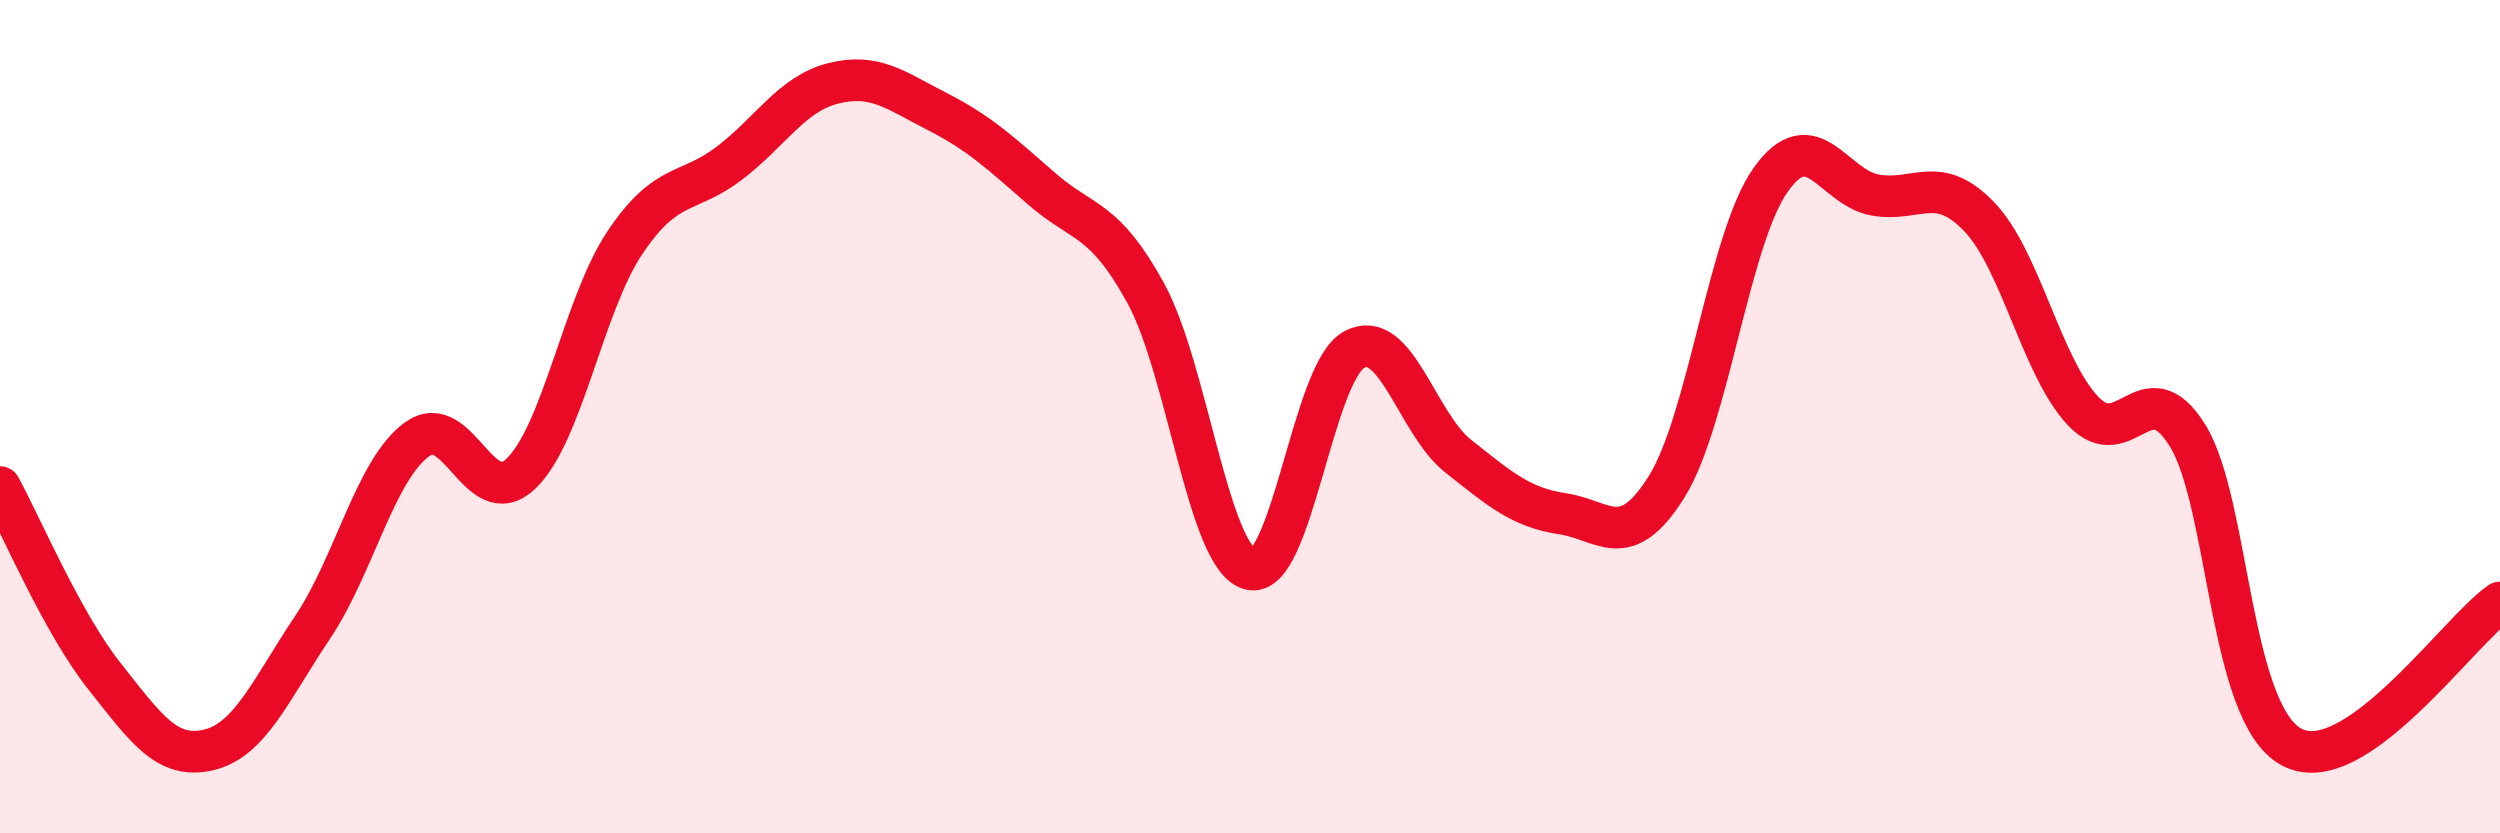
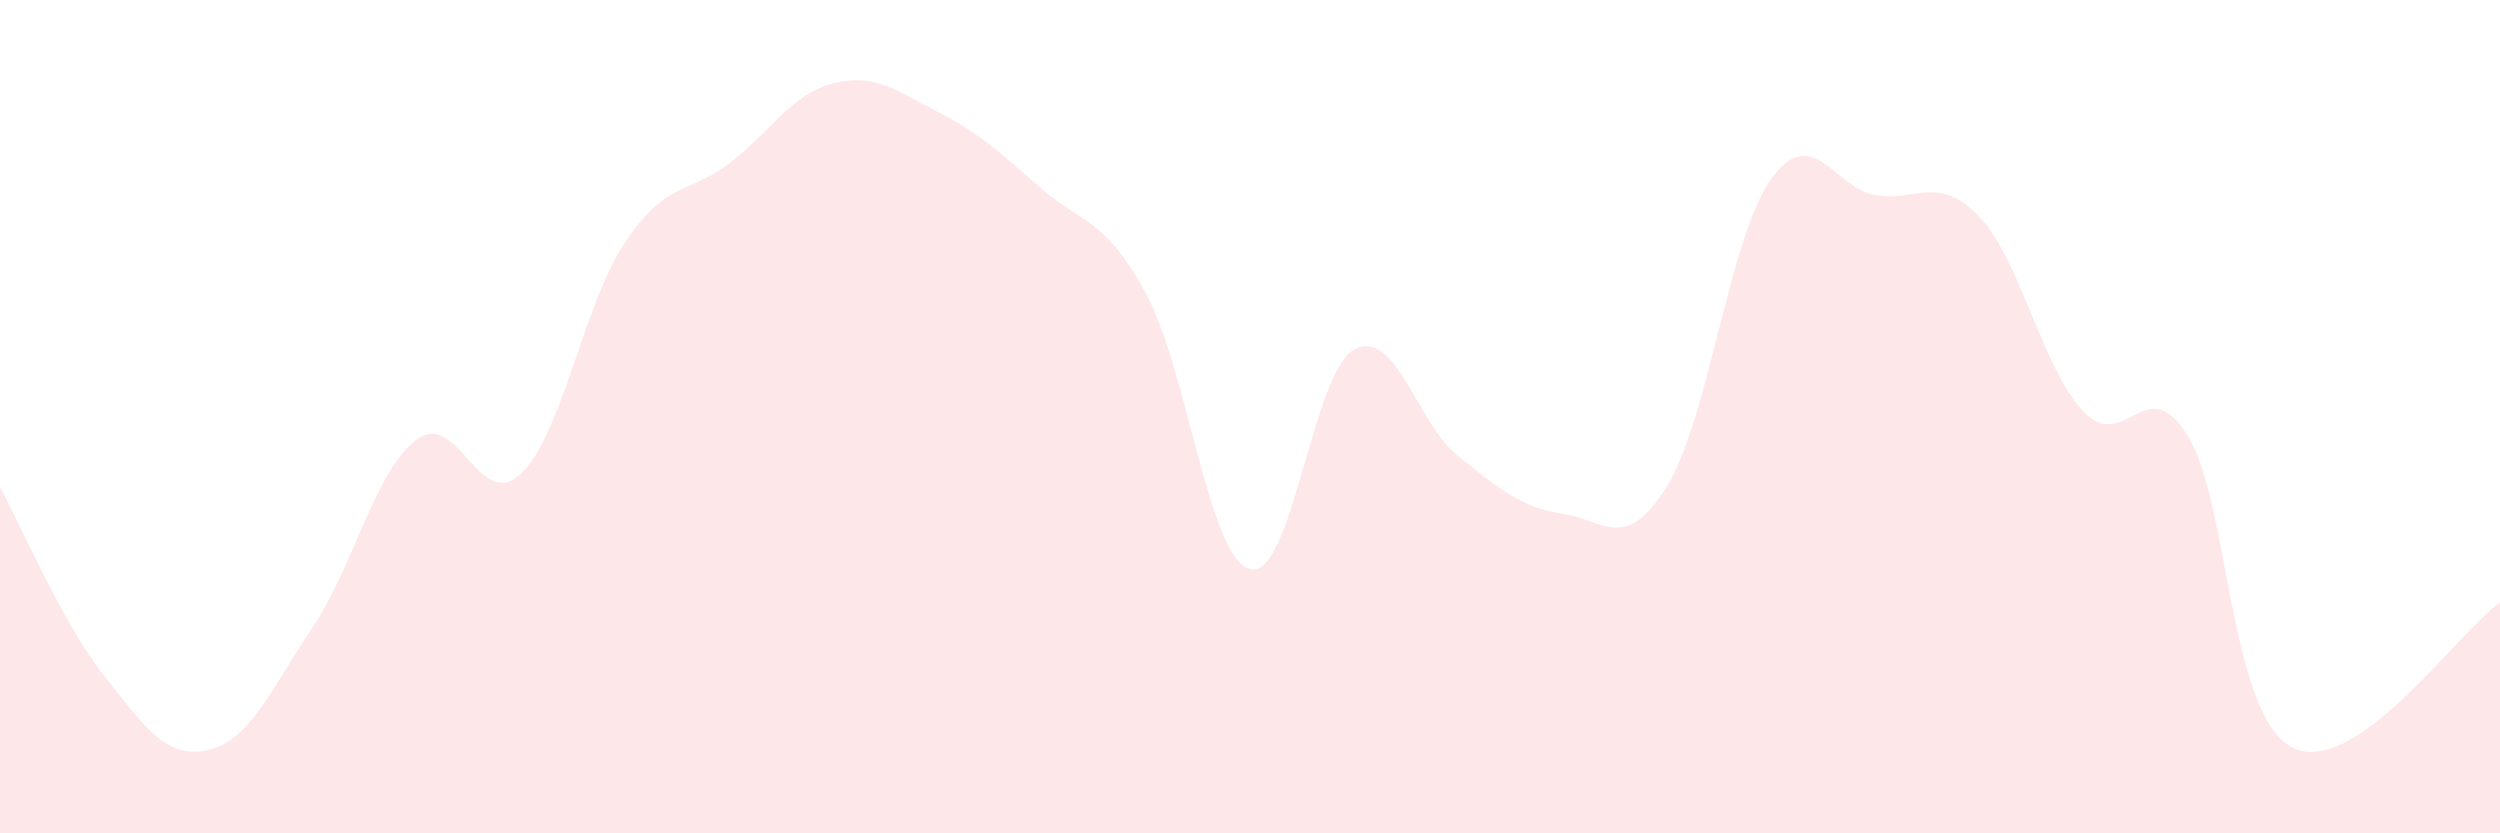
<svg xmlns="http://www.w3.org/2000/svg" width="60" height="20" viewBox="0 0 60 20">
  <path d="M 0,11.69 C 0.5,12.6 1.5,14.96 2.5,16.22 C 3.5,17.48 4,18.23 5,18 C 6,17.77 6.5,16.55 7.5,15.06 C 8.5,13.57 9,11.29 10,10.55 C 11,9.81 11.5,12.32 12.5,11.37 C 13.5,10.42 14,7.31 15,5.82 C 16,4.33 16.5,4.68 17.5,3.92 C 18.5,3.16 19,2.25 20,2 C 21,1.75 21.5,2.17 22.5,2.68 C 23.5,3.19 24,3.66 25,4.53 C 26,5.4 26.5,5.21 27.5,7.04 C 28.5,8.87 29,13.39 30,13.66 C 31,13.93 31.5,8.93 32.5,8.39 C 33.5,7.85 34,10.16 35,10.95 C 36,11.74 36.5,12.18 37.5,12.33 C 38.5,12.48 39,13.28 40,11.68 C 41,10.08 41.5,5.71 42.5,4.31 C 43.5,2.91 44,4.5 45,4.68 C 46,4.86 46.5,4.16 47.5,5.2 C 48.5,6.24 49,8.82 50,9.87 C 51,10.92 51.5,8.84 52.5,10.45 C 53.5,12.06 53.5,17.13 55,17.93 C 56.5,18.73 59,15.15 60,14.46L60 20L0 20Z" fill="#EB0A25" opacity="0.1" stroke-linecap="round" stroke-linejoin="round" />
-   <path d="M 0,11.69 C 0.5,12.6 1.5,14.96 2.5,16.22 C 3.5,17.48 4,18.23 5,18 C 6,17.77 6.5,16.55 7.5,15.06 C 8.5,13.57 9,11.29 10,10.55 C 11,9.81 11.5,12.32 12.5,11.37 C 13.5,10.42 14,7.31 15,5.82 C 16,4.33 16.5,4.68 17.5,3.92 C 18.5,3.16 19,2.25 20,2 C 21,1.75 21.5,2.17 22.5,2.68 C 23.5,3.19 24,3.66 25,4.53 C 26,5.4 26.5,5.21 27.5,7.04 C 28.5,8.87 29,13.39 30,13.66 C 31,13.93 31.5,8.93 32.5,8.39 C 33.5,7.85 34,10.16 35,10.95 C 36,11.74 36.5,12.18 37.5,12.33 C 38.5,12.48 39,13.28 40,11.68 C 41,10.08 41.5,5.71 42.5,4.31 C 43.5,2.91 44,4.5 45,4.68 C 46,4.86 46.5,4.16 47.5,5.2 C 48.5,6.24 49,8.82 50,9.87 C 51,10.92 51.5,8.84 52.5,10.45 C 53.5,12.06 53.5,17.13 55,17.93 C 56.5,18.73 59,15.15 60,14.46" stroke="#EB0A25" stroke-width="1" fill="none" stroke-linecap="round" stroke-linejoin="round" />
</svg>